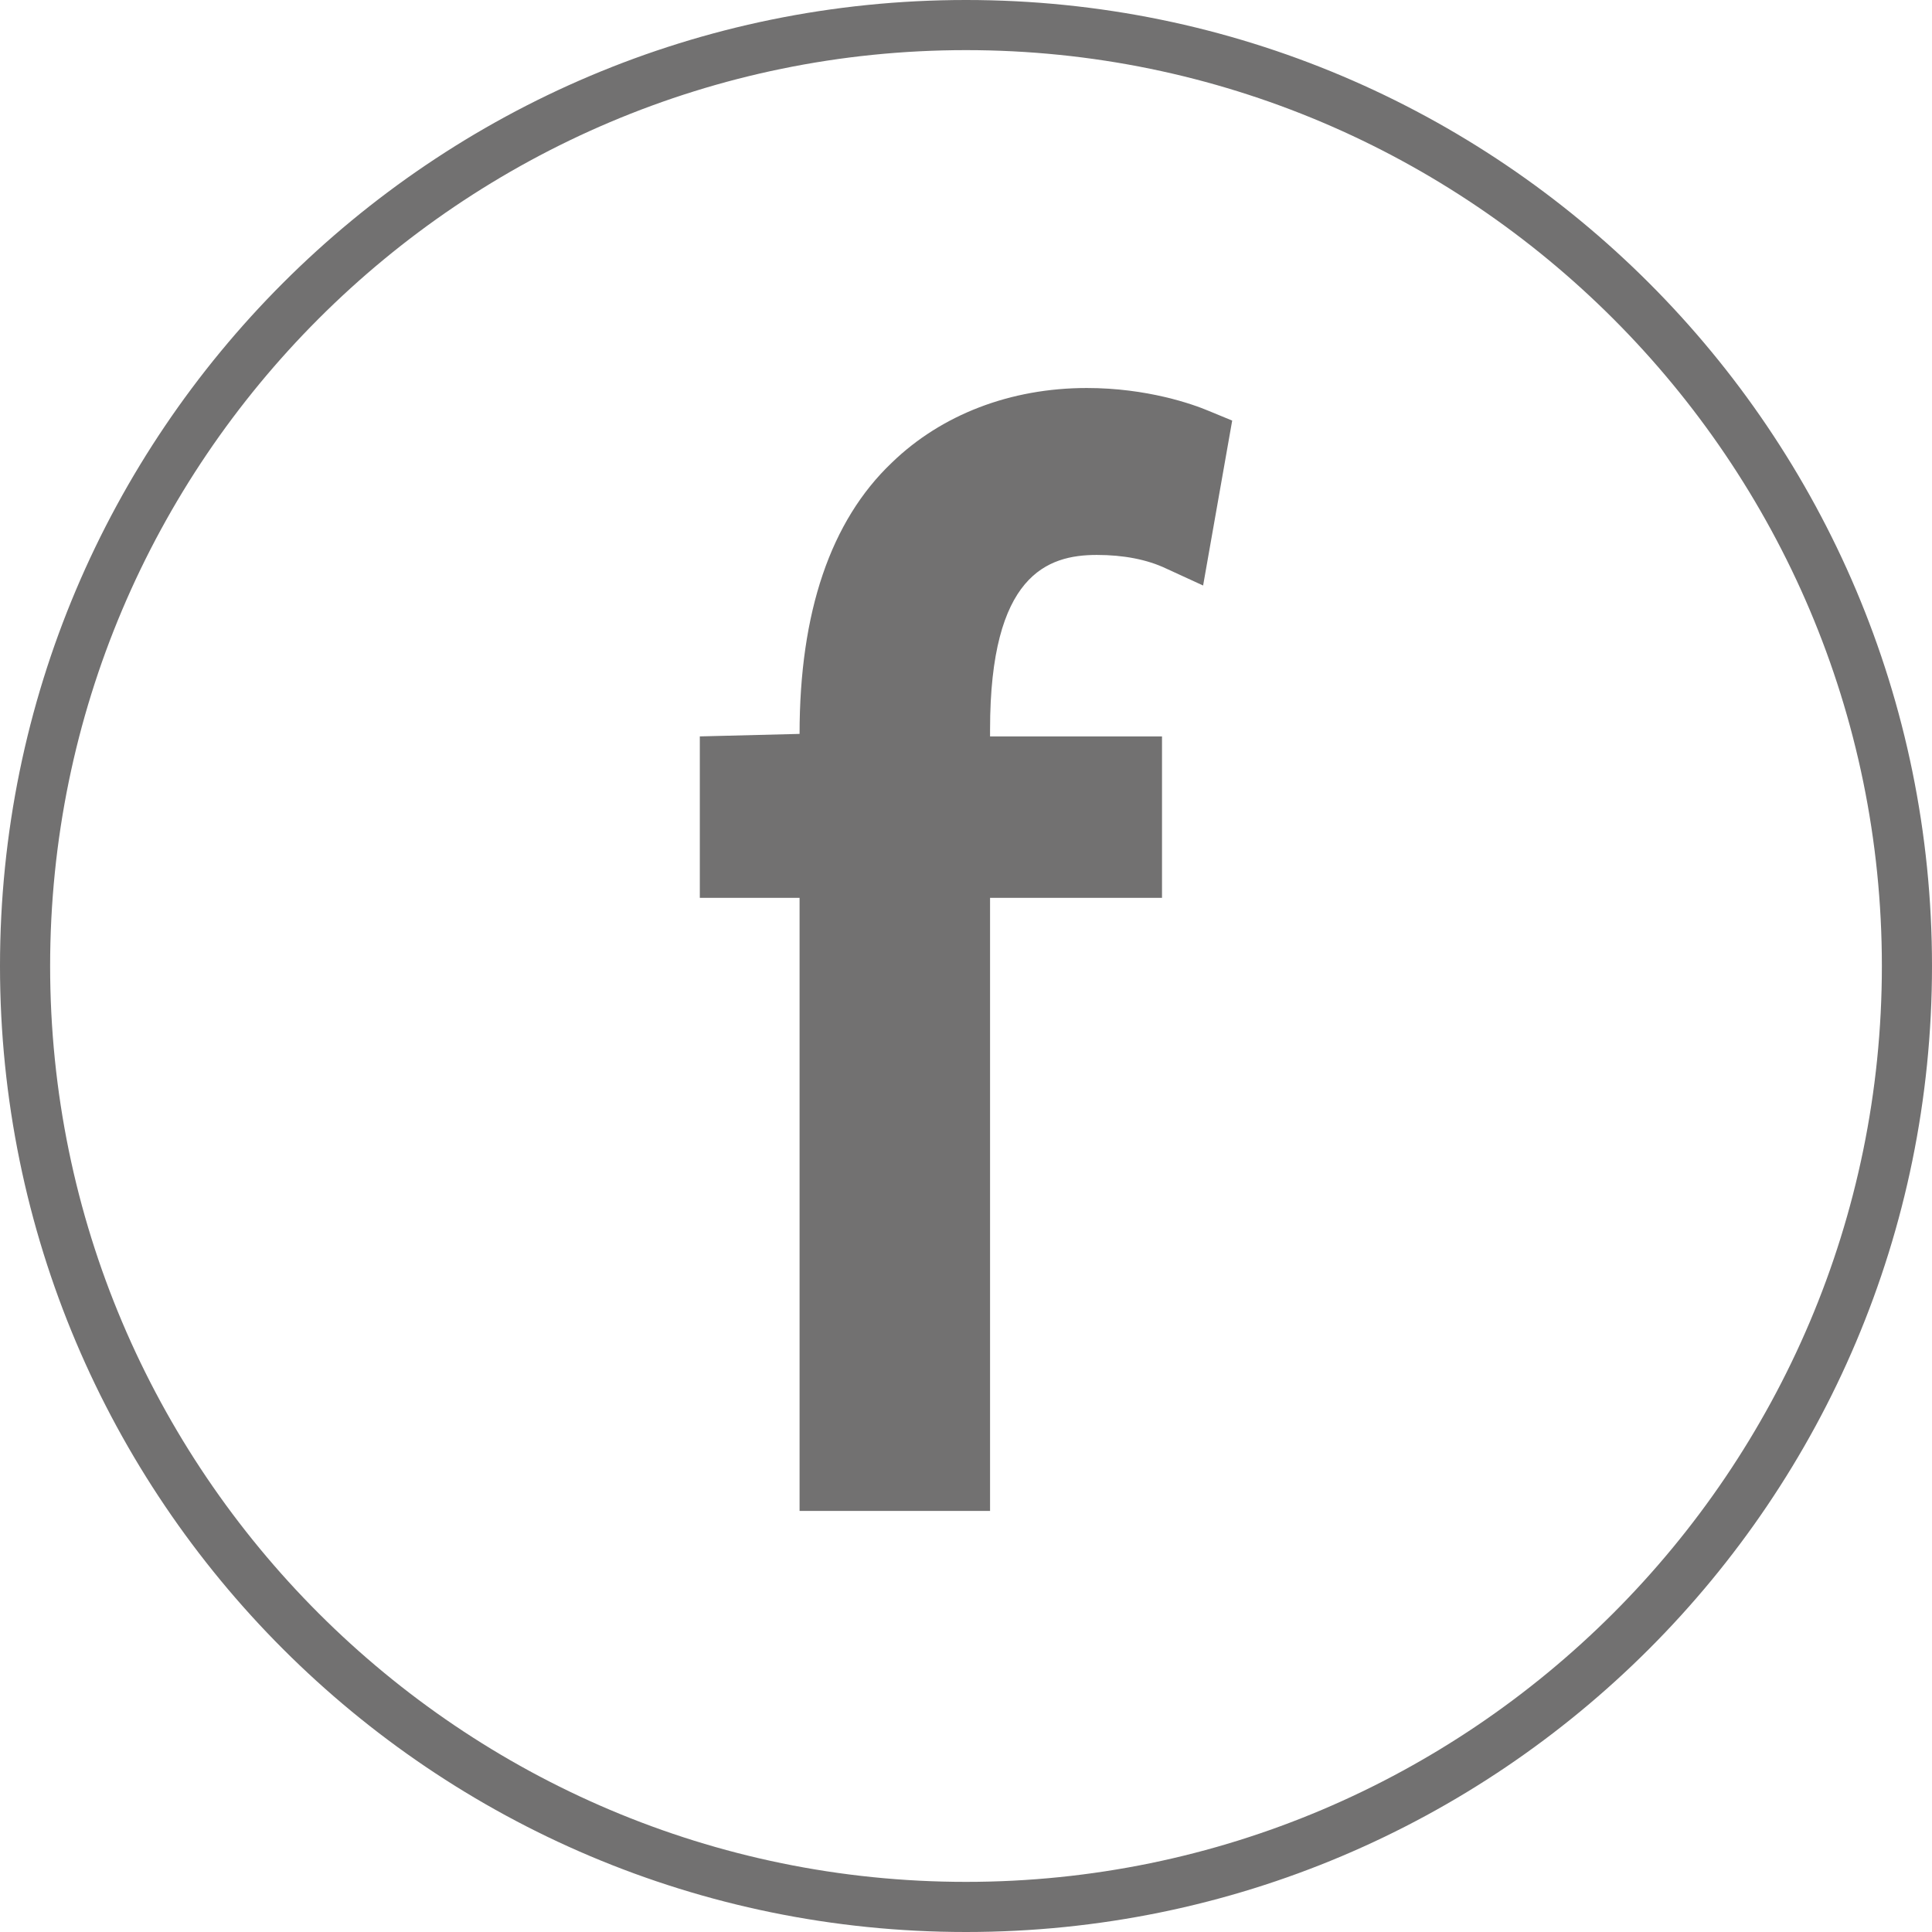
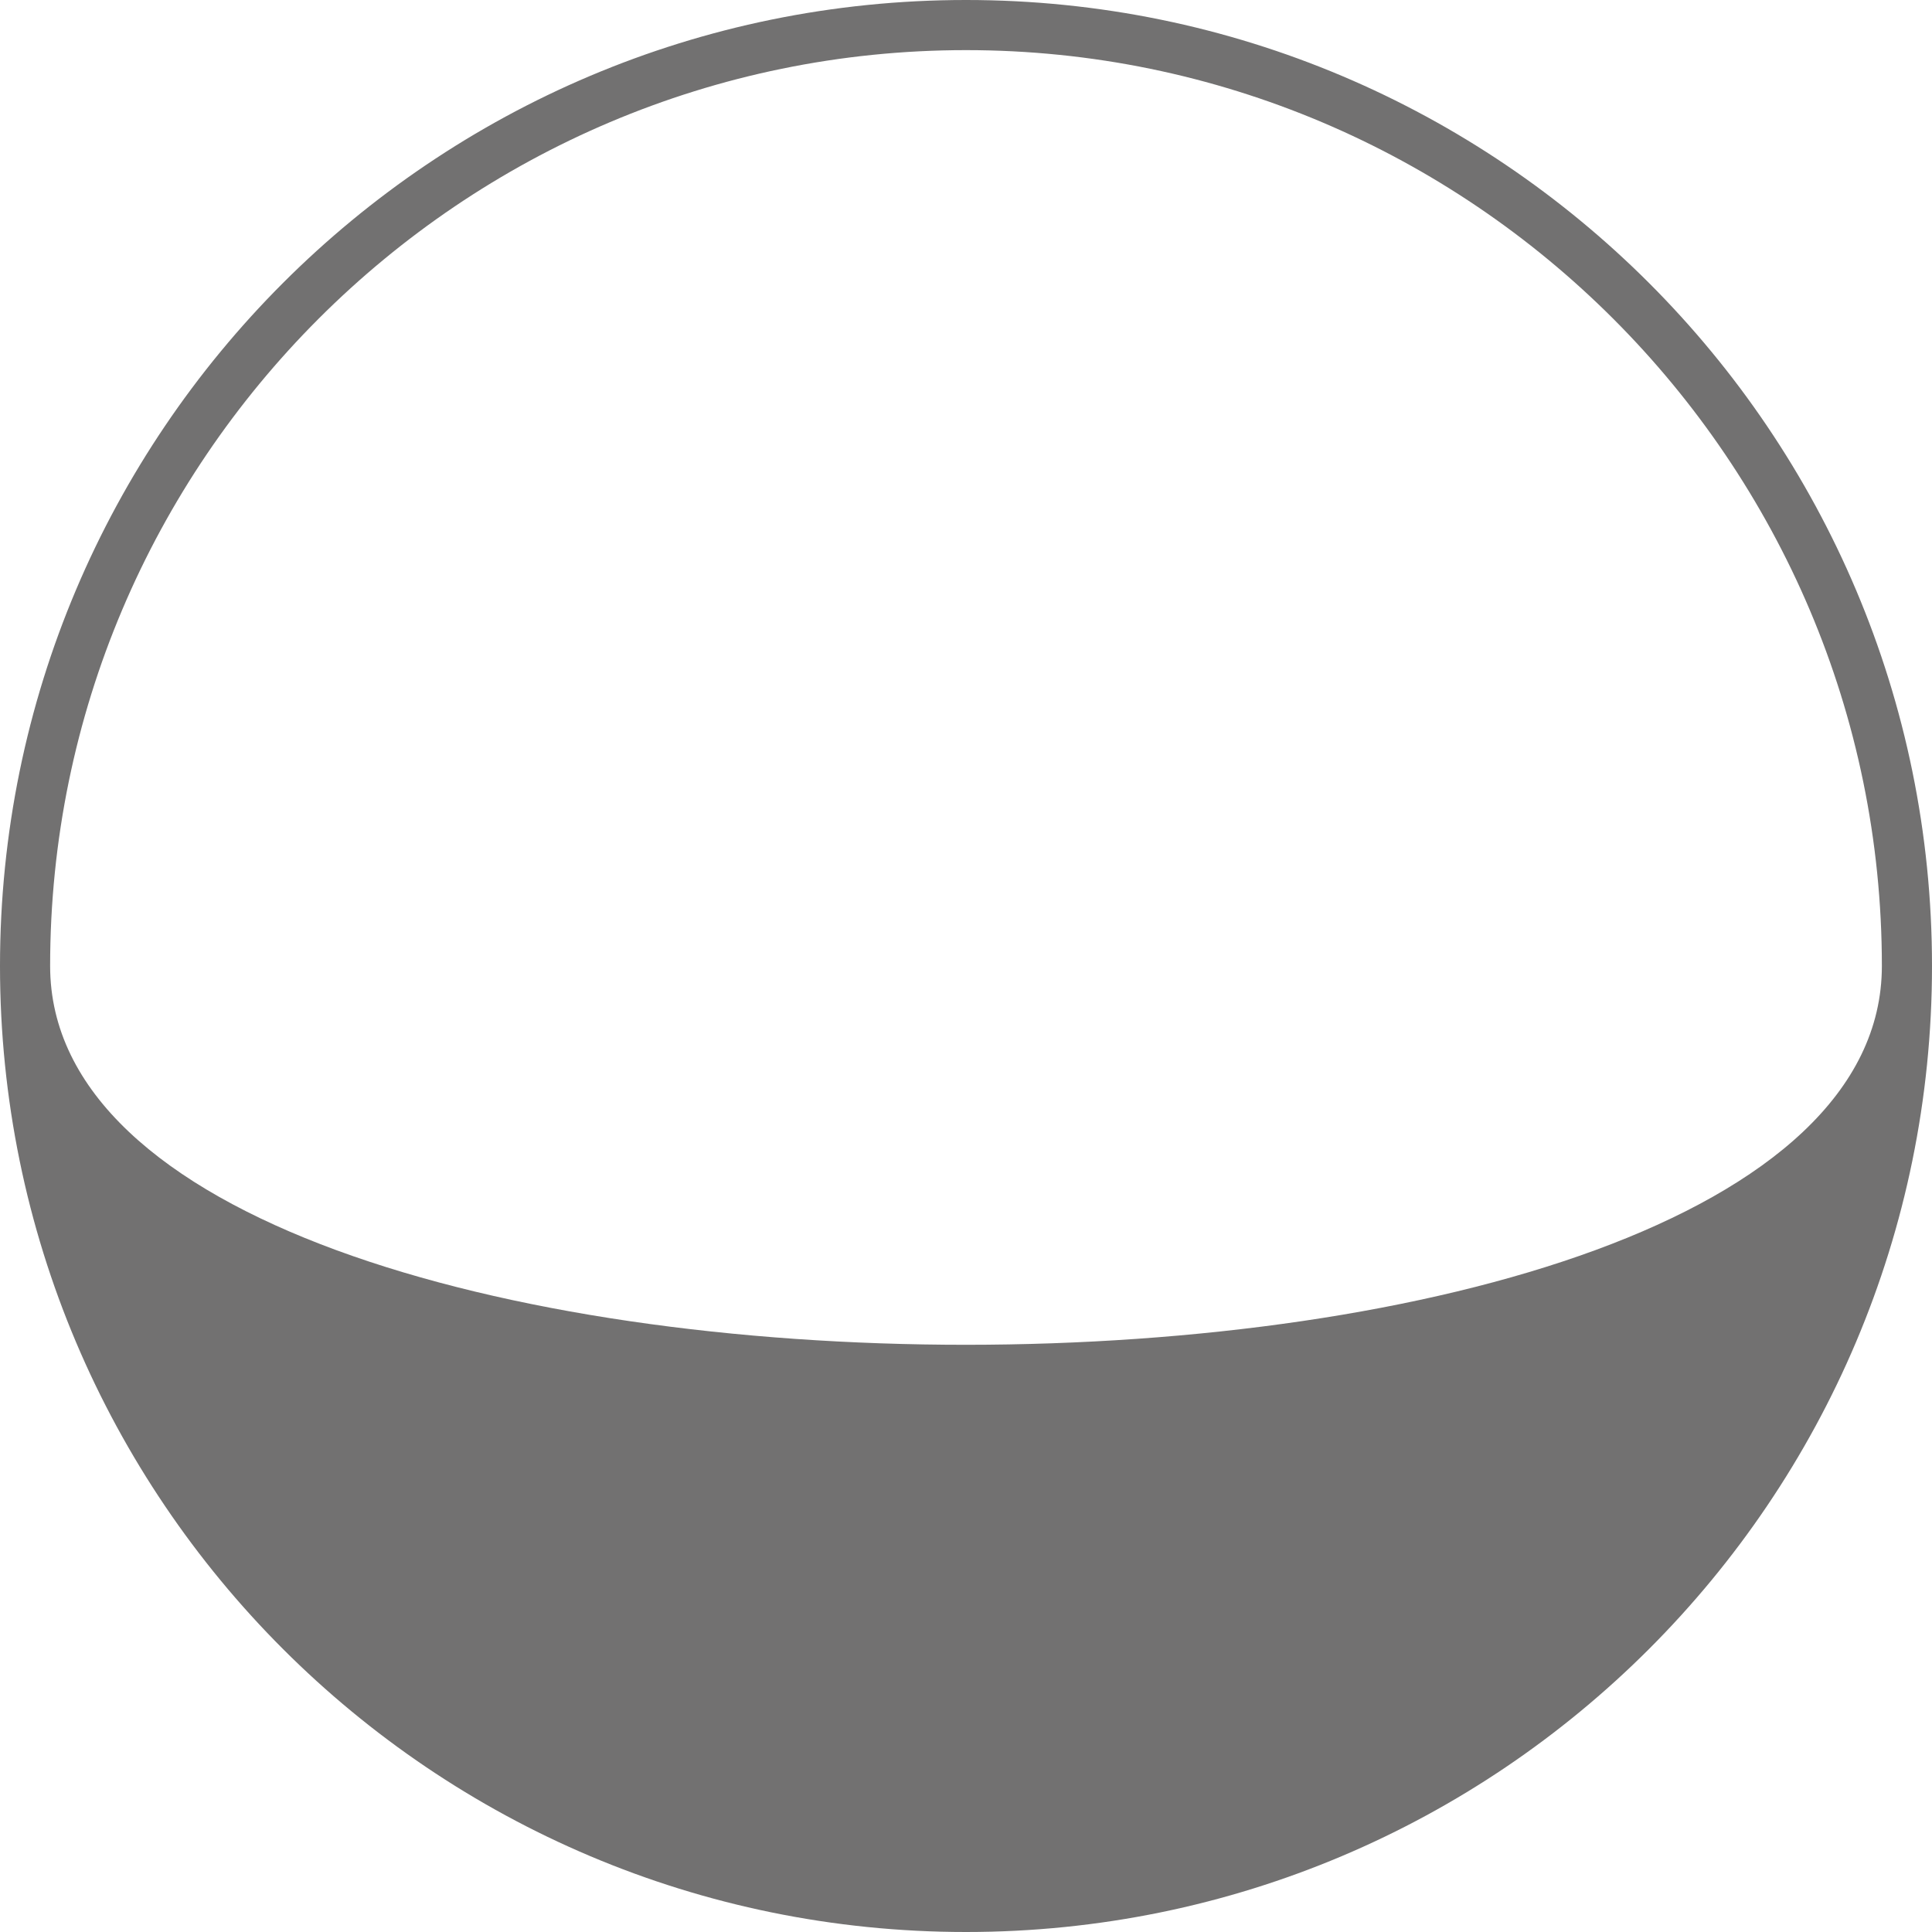
<svg xmlns="http://www.w3.org/2000/svg" id="_圖層_2" data-name="圖層 2" width="38.54" height="38.54" viewBox="0 0 38.54 38.54">
  <g id="_圖層_2-2" data-name="圖層 2">
    <g>
-       <path d="M21.68,7.74c-1.52,0-2.9,.53-3.89,1.49-1.22,1.16-1.84,2.98-1.84,5.41l-1.99,.05v3.22h1.99v12.23h3.8v-12.23h3.43v-3.22h-3.43v-.14c0-3.08,1.14-3.48,2.13-3.48,.53,0,1,.09,1.38,.27l.74,.34,.58-3.29-.46-.19c-.33-.14-1.24-.46-2.44-.46Z" style="fill: #727171;" />
-       <path d="M19.27,1c10.07,0,18.27,8.2,18.27,18.27s-8.2,18.27-18.27,18.27S1,29.35,1,19.27,9.2,1,19.27,1m0-1C8.63,0,0,8.63,0,19.27s8.63,19.27,19.27,19.27,19.27-8.63,19.27-19.27S29.91,0,19.27,0h0Z" style="fill: #727171;" />
+       <path d="M19.27,1c10.07,0,18.27,8.2,18.27,18.27S1,29.35,1,19.27,9.2,1,19.27,1m0-1C8.63,0,0,8.63,0,19.27s8.63,19.27,19.27,19.27,19.27-8.63,19.27-19.27S29.91,0,19.27,0h0Z" style="fill: #727171;" />
    </g>
  </g>
</svg>